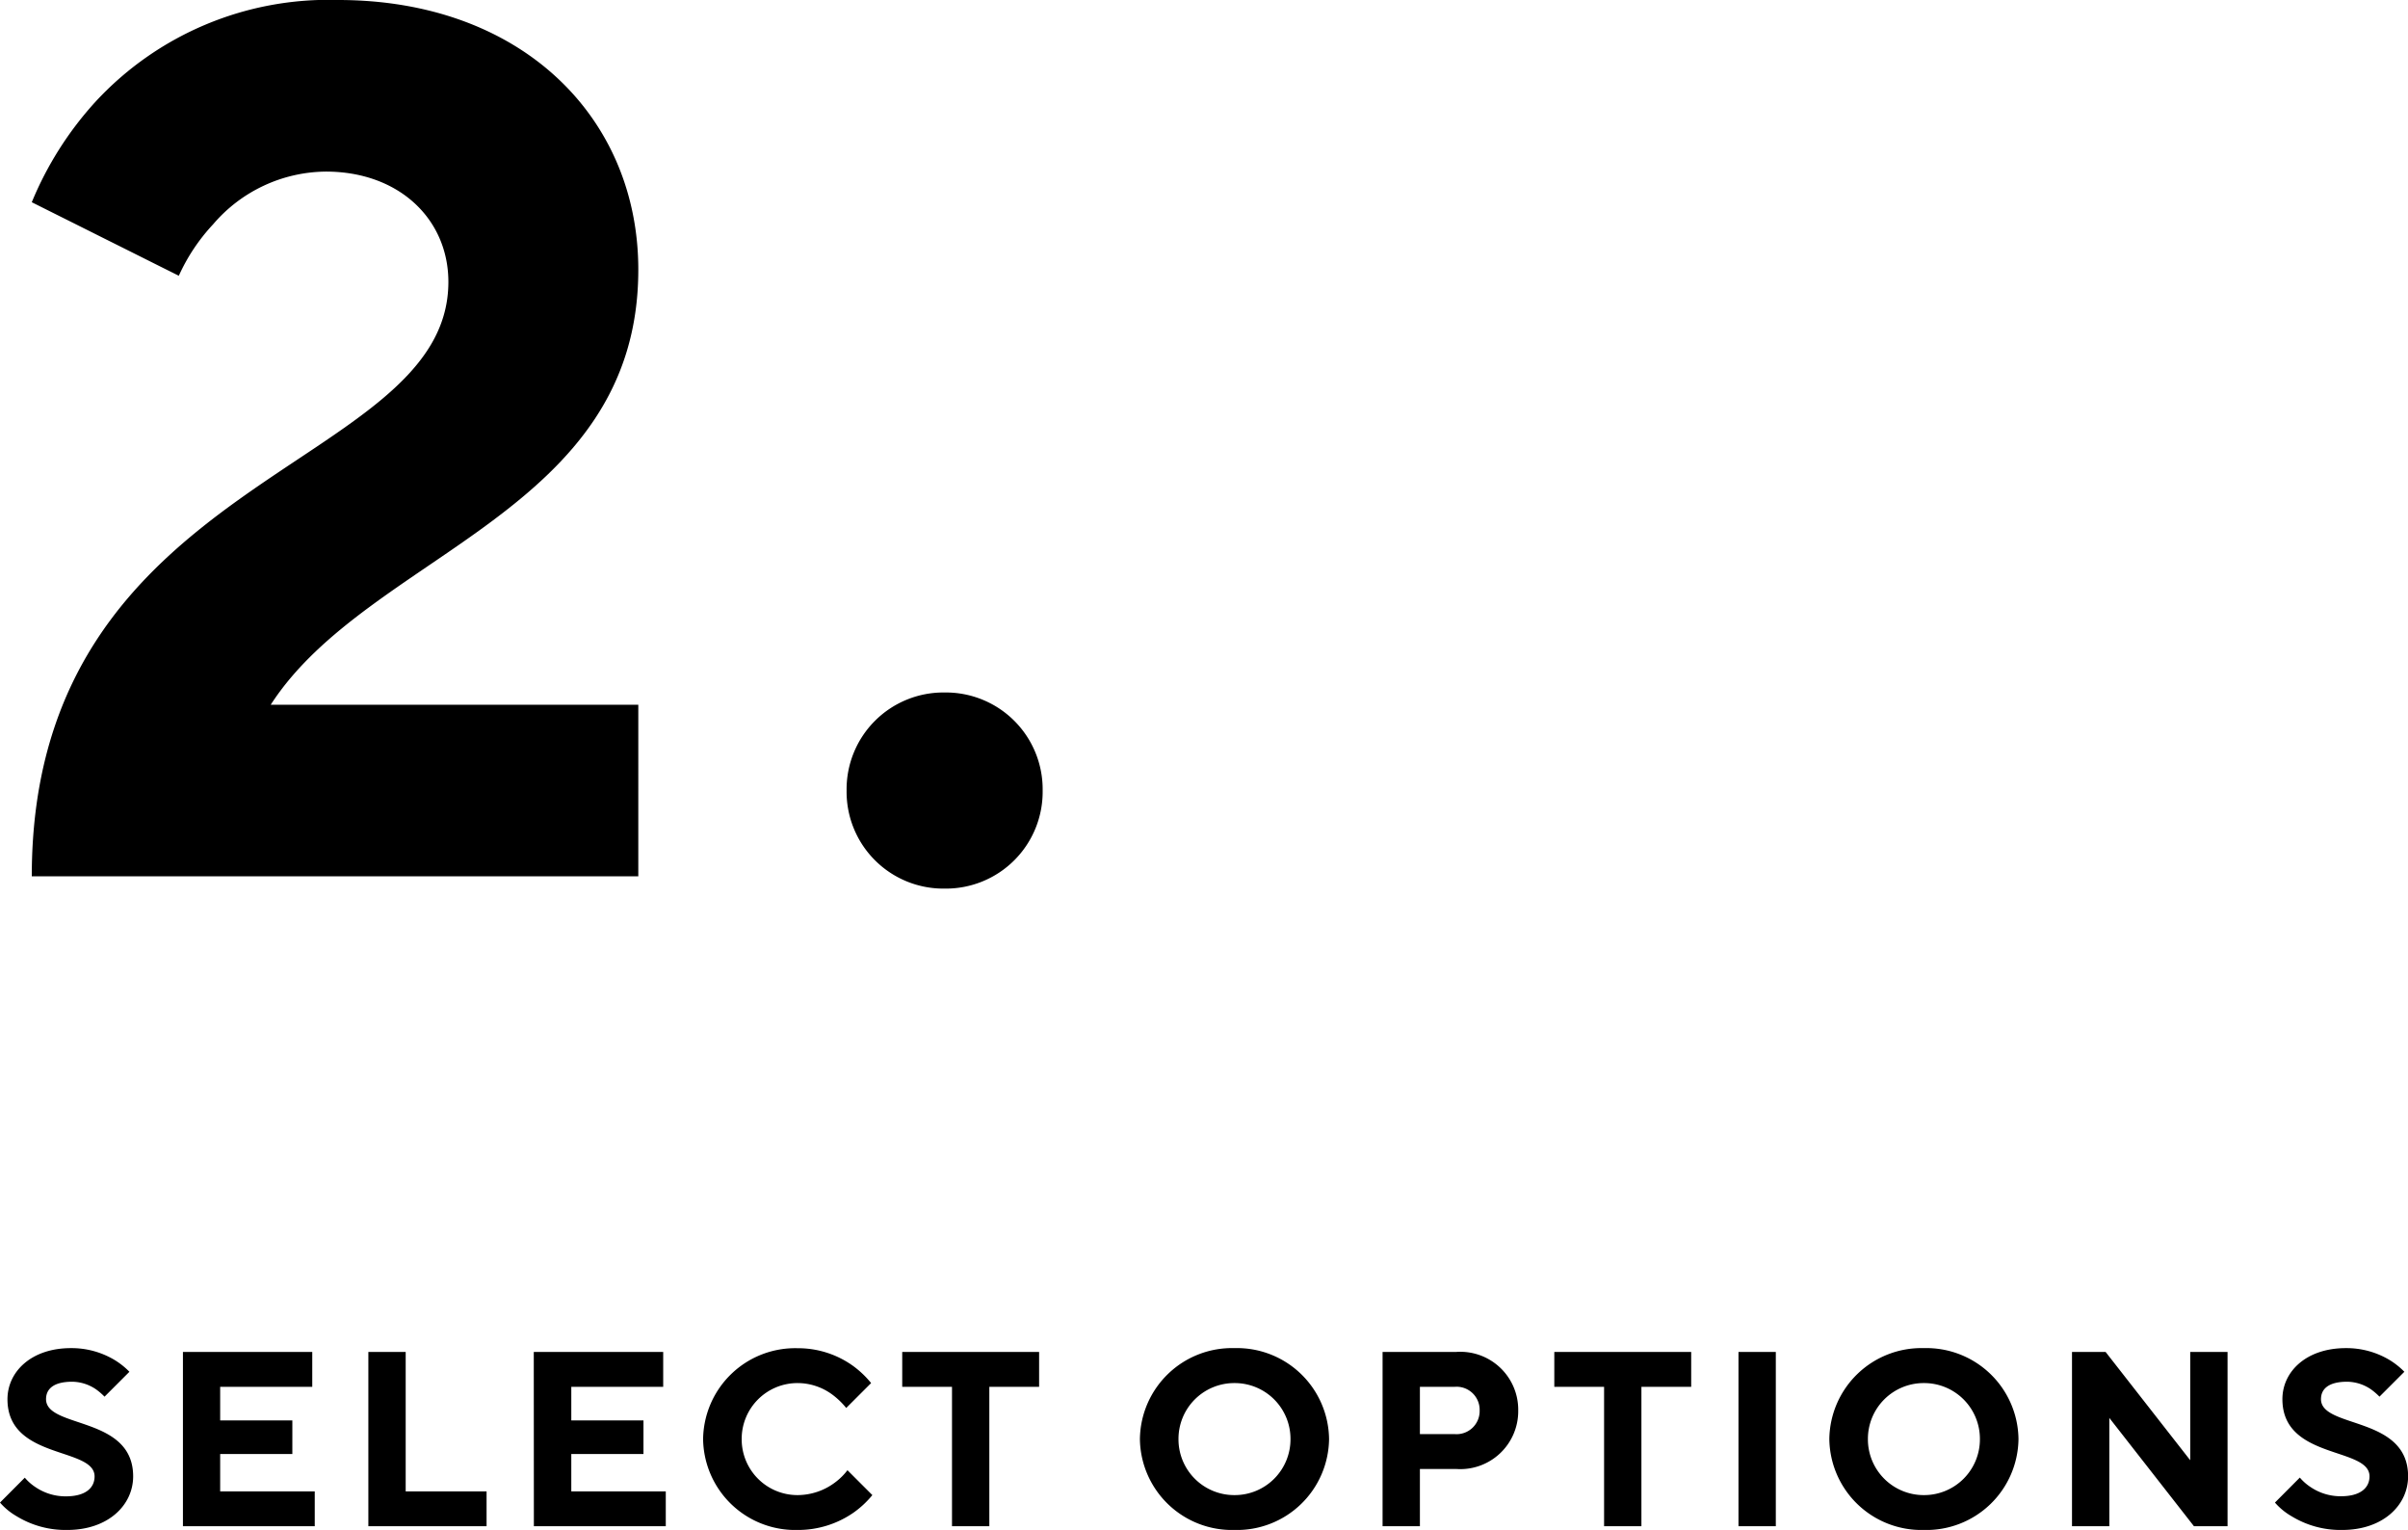
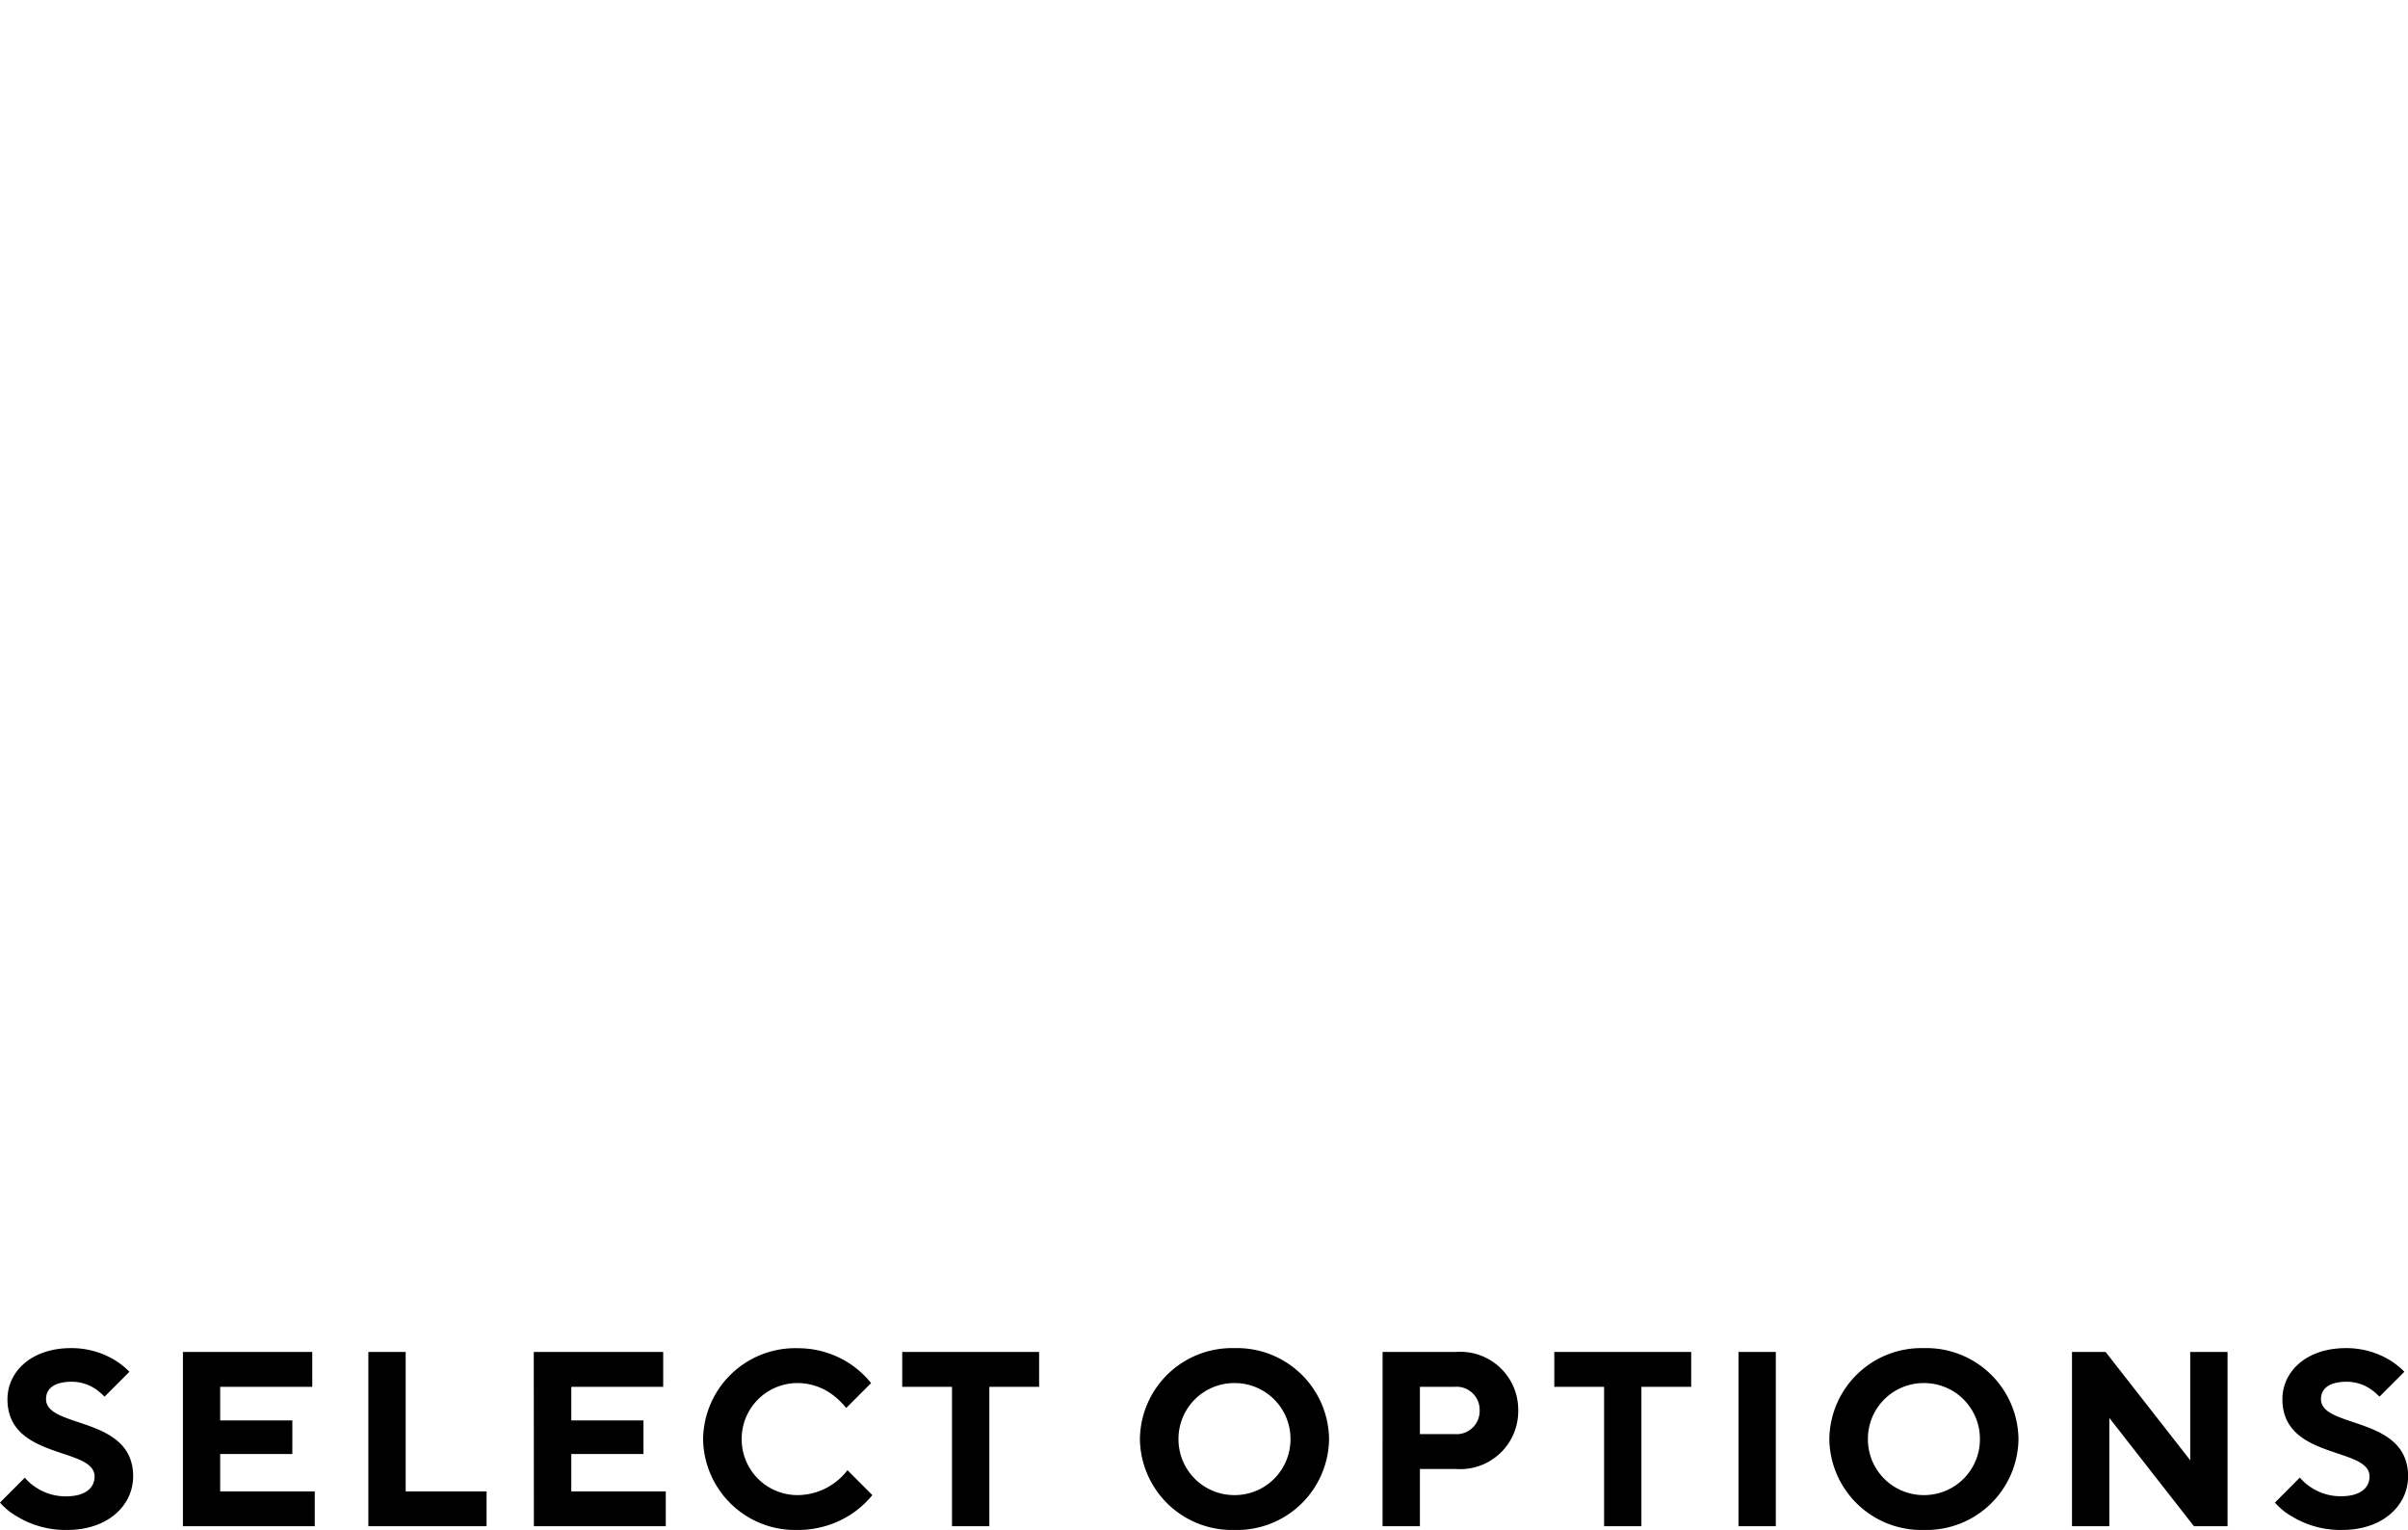
<svg xmlns="http://www.w3.org/2000/svg" width="125.775" height="79.89" viewBox="0 0 125.775 79.89">
  <g data-name="グループ 1149">
    <path d="M0 78.46a3.4 3.4 0 0 0 .871.715 4.9 4.9 0 0 0 2.639.715c2.145 0 3.445-1.3 3.445-2.8 0-3.172-4.55-2.483-4.55-4.03 0-.52.377-.91 1.365-.91a2.25 2.25 0 0 1 1.235.39 3.3 3.3 0 0 1 .455.39l1.3-1.3a4 4 0 0 0-.767-.611 4.37 4.37 0 0 0-2.288-.624c-2.08 0-3.315 1.24-3.315 2.67 0 3.172 4.55 2.483 4.55 4.03 0 .585-.455 1.04-1.5 1.04a2.8 2.8 0 0 1-1.586-.481 2.6 2.6 0 0 1-.559-.494Zm9.555 1.235h6.885v-1.82H11.5v-1.95h3.77V74.17H11.5v-1.755h4.81v-1.82H9.555Zm9.685 0h6.175v-1.82H21.19v-7.28h-1.95Zm8.645 0h6.89v-1.82H29.84v-1.95h3.77V74.17h-3.77v-1.755h4.8v-1.82h-6.76Zm16.38-2.925a3.2 3.2 0 0 1-.663.65 3.27 3.27 0 0 1-1.937.65 2.913 2.913 0 0 1-2.925-2.925 2.913 2.913 0 0 1 2.925-2.925 3.06 3.06 0 0 1 1.872.65 4 4 0 0 1 .663.65l1.3-1.3a5 5 0 0 0-.962-.91 4.92 4.92 0 0 0-2.873-.91 4.81 4.81 0 0 0-4.94 4.745 4.81 4.81 0 0 0 4.94 4.745 5.07 5.07 0 0 0 2.925-.91 5 5 0 0 0 .975-.91Zm5.46 2.925h1.95v-7.28h2.6v-1.82h-7.15v1.82h2.6Zm11.83-4.55a2.913 2.913 0 0 1 2.925-2.925 2.913 2.913 0 0 1 2.925 2.925 2.913 2.913 0 0 1-2.925 2.925 2.913 2.913 0 0 1-2.925-2.925m-2.015 0a4.81 4.81 0 0 0 4.94 4.745 4.81 4.81 0 0 0 4.94-4.745 4.81 4.81 0 0 0-4.94-4.75 4.81 4.81 0 0 0-4.94 4.75m12.675 4.55h1.95v-2.99h1.885a3.025 3.025 0 0 0 3.25-3.055 3.025 3.025 0 0 0-3.25-3.055h-3.835Zm1.95-4.81v-2.47h1.82a1.206 1.206 0 0 1 1.3 1.235 1.206 1.206 0 0 1-1.3 1.235Zm9.62 4.81h1.95v-7.28h2.6v-1.82h-7.15v1.82h2.6Zm7.02 0h1.95v-9.1h-1.95Zm6.76-4.55a2.913 2.913 0 0 1 2.925-2.925 2.913 2.913 0 0 1 2.925 2.925 2.913 2.913 0 0 1-2.925 2.925 2.913 2.913 0 0 1-2.925-2.925m-2.015 0a4.81 4.81 0 0 0 4.94 4.745 4.81 4.81 0 0 0 4.94-4.745 4.81 4.81 0 0 0-4.94-4.75 4.81 4.81 0 0 0-4.94 4.75m12.675 4.55h1.95V74.04l4.42 5.655h1.755v-9.1h-1.95v5.655l-4.42-5.655h-1.755Zm10.6-1.235a3.4 3.4 0 0 0 .871.715 4.9 4.9 0 0 0 2.639.715c2.145 0 3.445-1.3 3.445-2.8 0-3.172-4.55-2.483-4.55-4.03 0-.52.377-.91 1.365-.91a2.25 2.25 0 0 1 1.235.39 3.3 3.3 0 0 1 .455.39l1.3-1.3a4 4 0 0 0-.767-.611 4.37 4.37 0 0 0-2.288-.624c-2.08 0-3.315 1.235-3.315 2.665 0 3.172 4.55 2.483 4.55 4.03 0 .585-.455 1.04-1.495 1.04a2.8 2.8 0 0 1-1.586-.481 2.6 2.6 0 0 1-.559-.494Z" data-name="パス 3677" />
-     <path d="M14.14 36.8c5.12-7.936 19.2-9.984 19.2-22.72C33.34 6.144 27.26 0 17.66 0A16.57 16.57 0 0 0 4.988 5.312 17.9 17.9 0 0 0 1.66 10.56l7.68 3.84a9.9 9.9 0 0 1 1.792-2.688A7.83 7.83 0 0 1 17.02 8.96c3.84 0 6.4 2.5 6.4 5.76 0 9.92-21.76 9.92-21.76 31.04h31.68V36.8Zm30.08 4.48a5.055 5.055 0 0 0 5.12 5.12 5.055 5.055 0 0 0 5.12-5.12 5.055 5.055 0 0 0-5.12-5.12 5.055 5.055 0 0 0-5.12 5.12" data-name="パス 3676" />
  </g>
</svg>